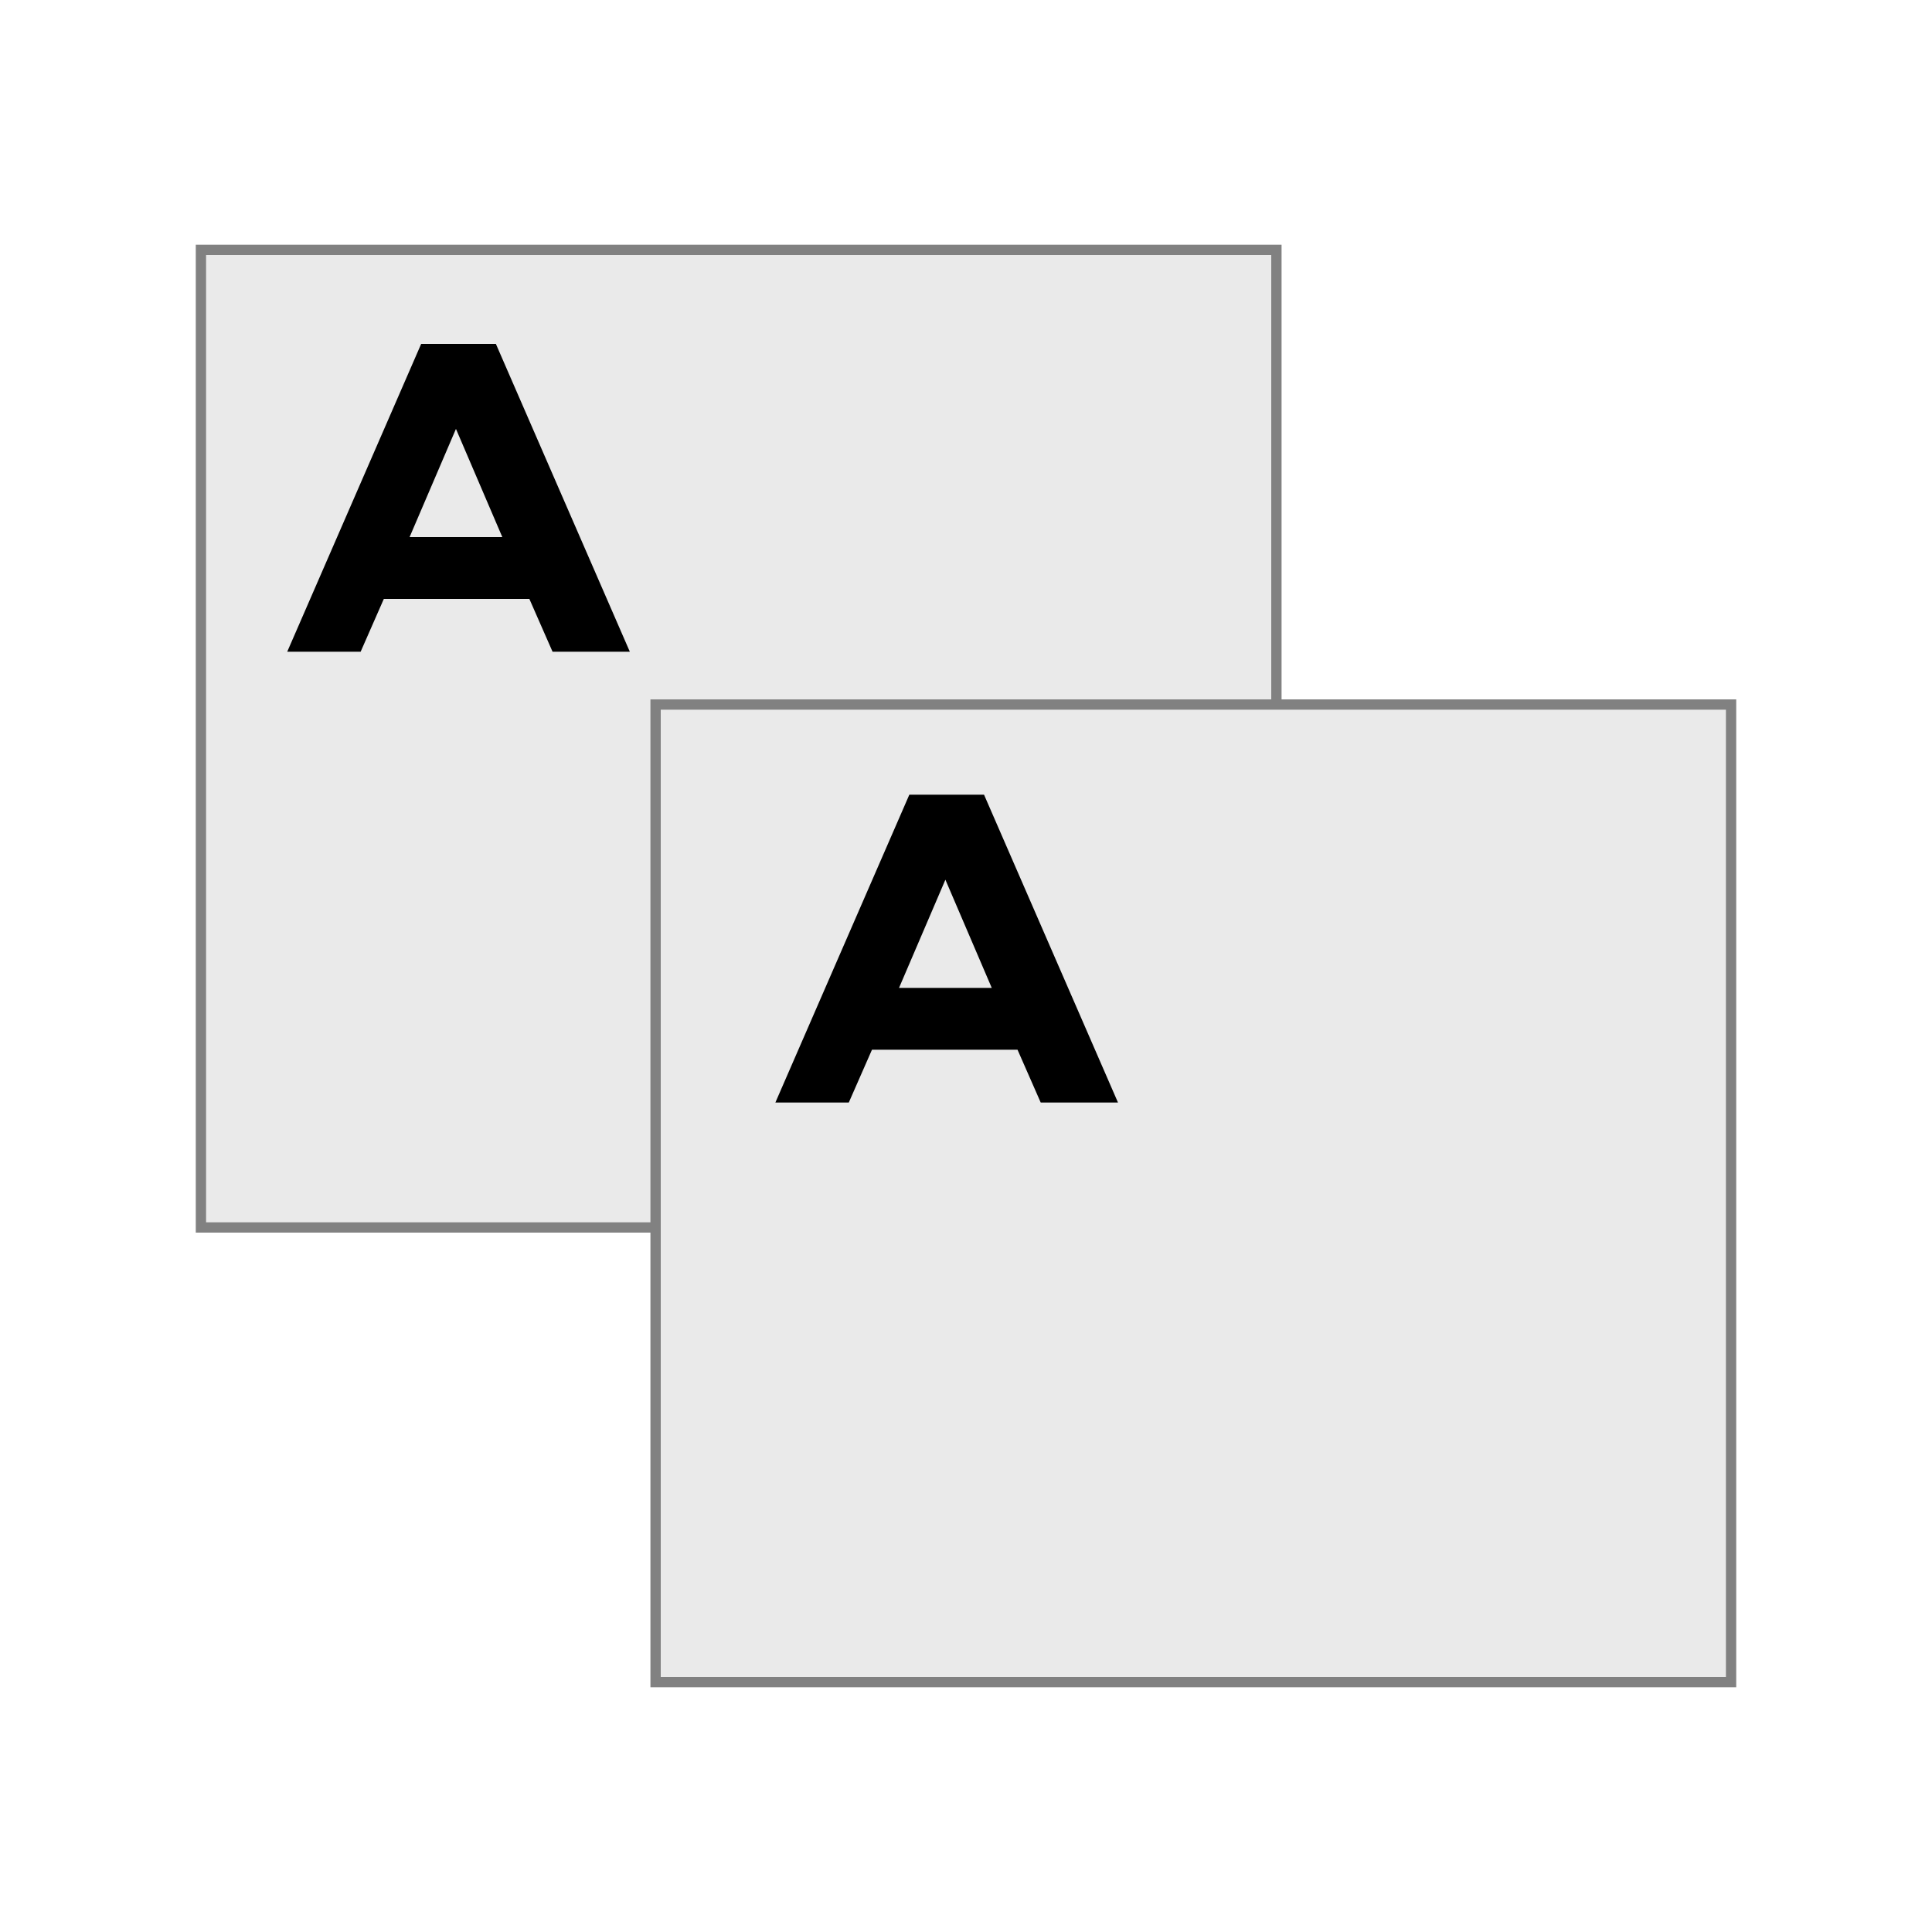
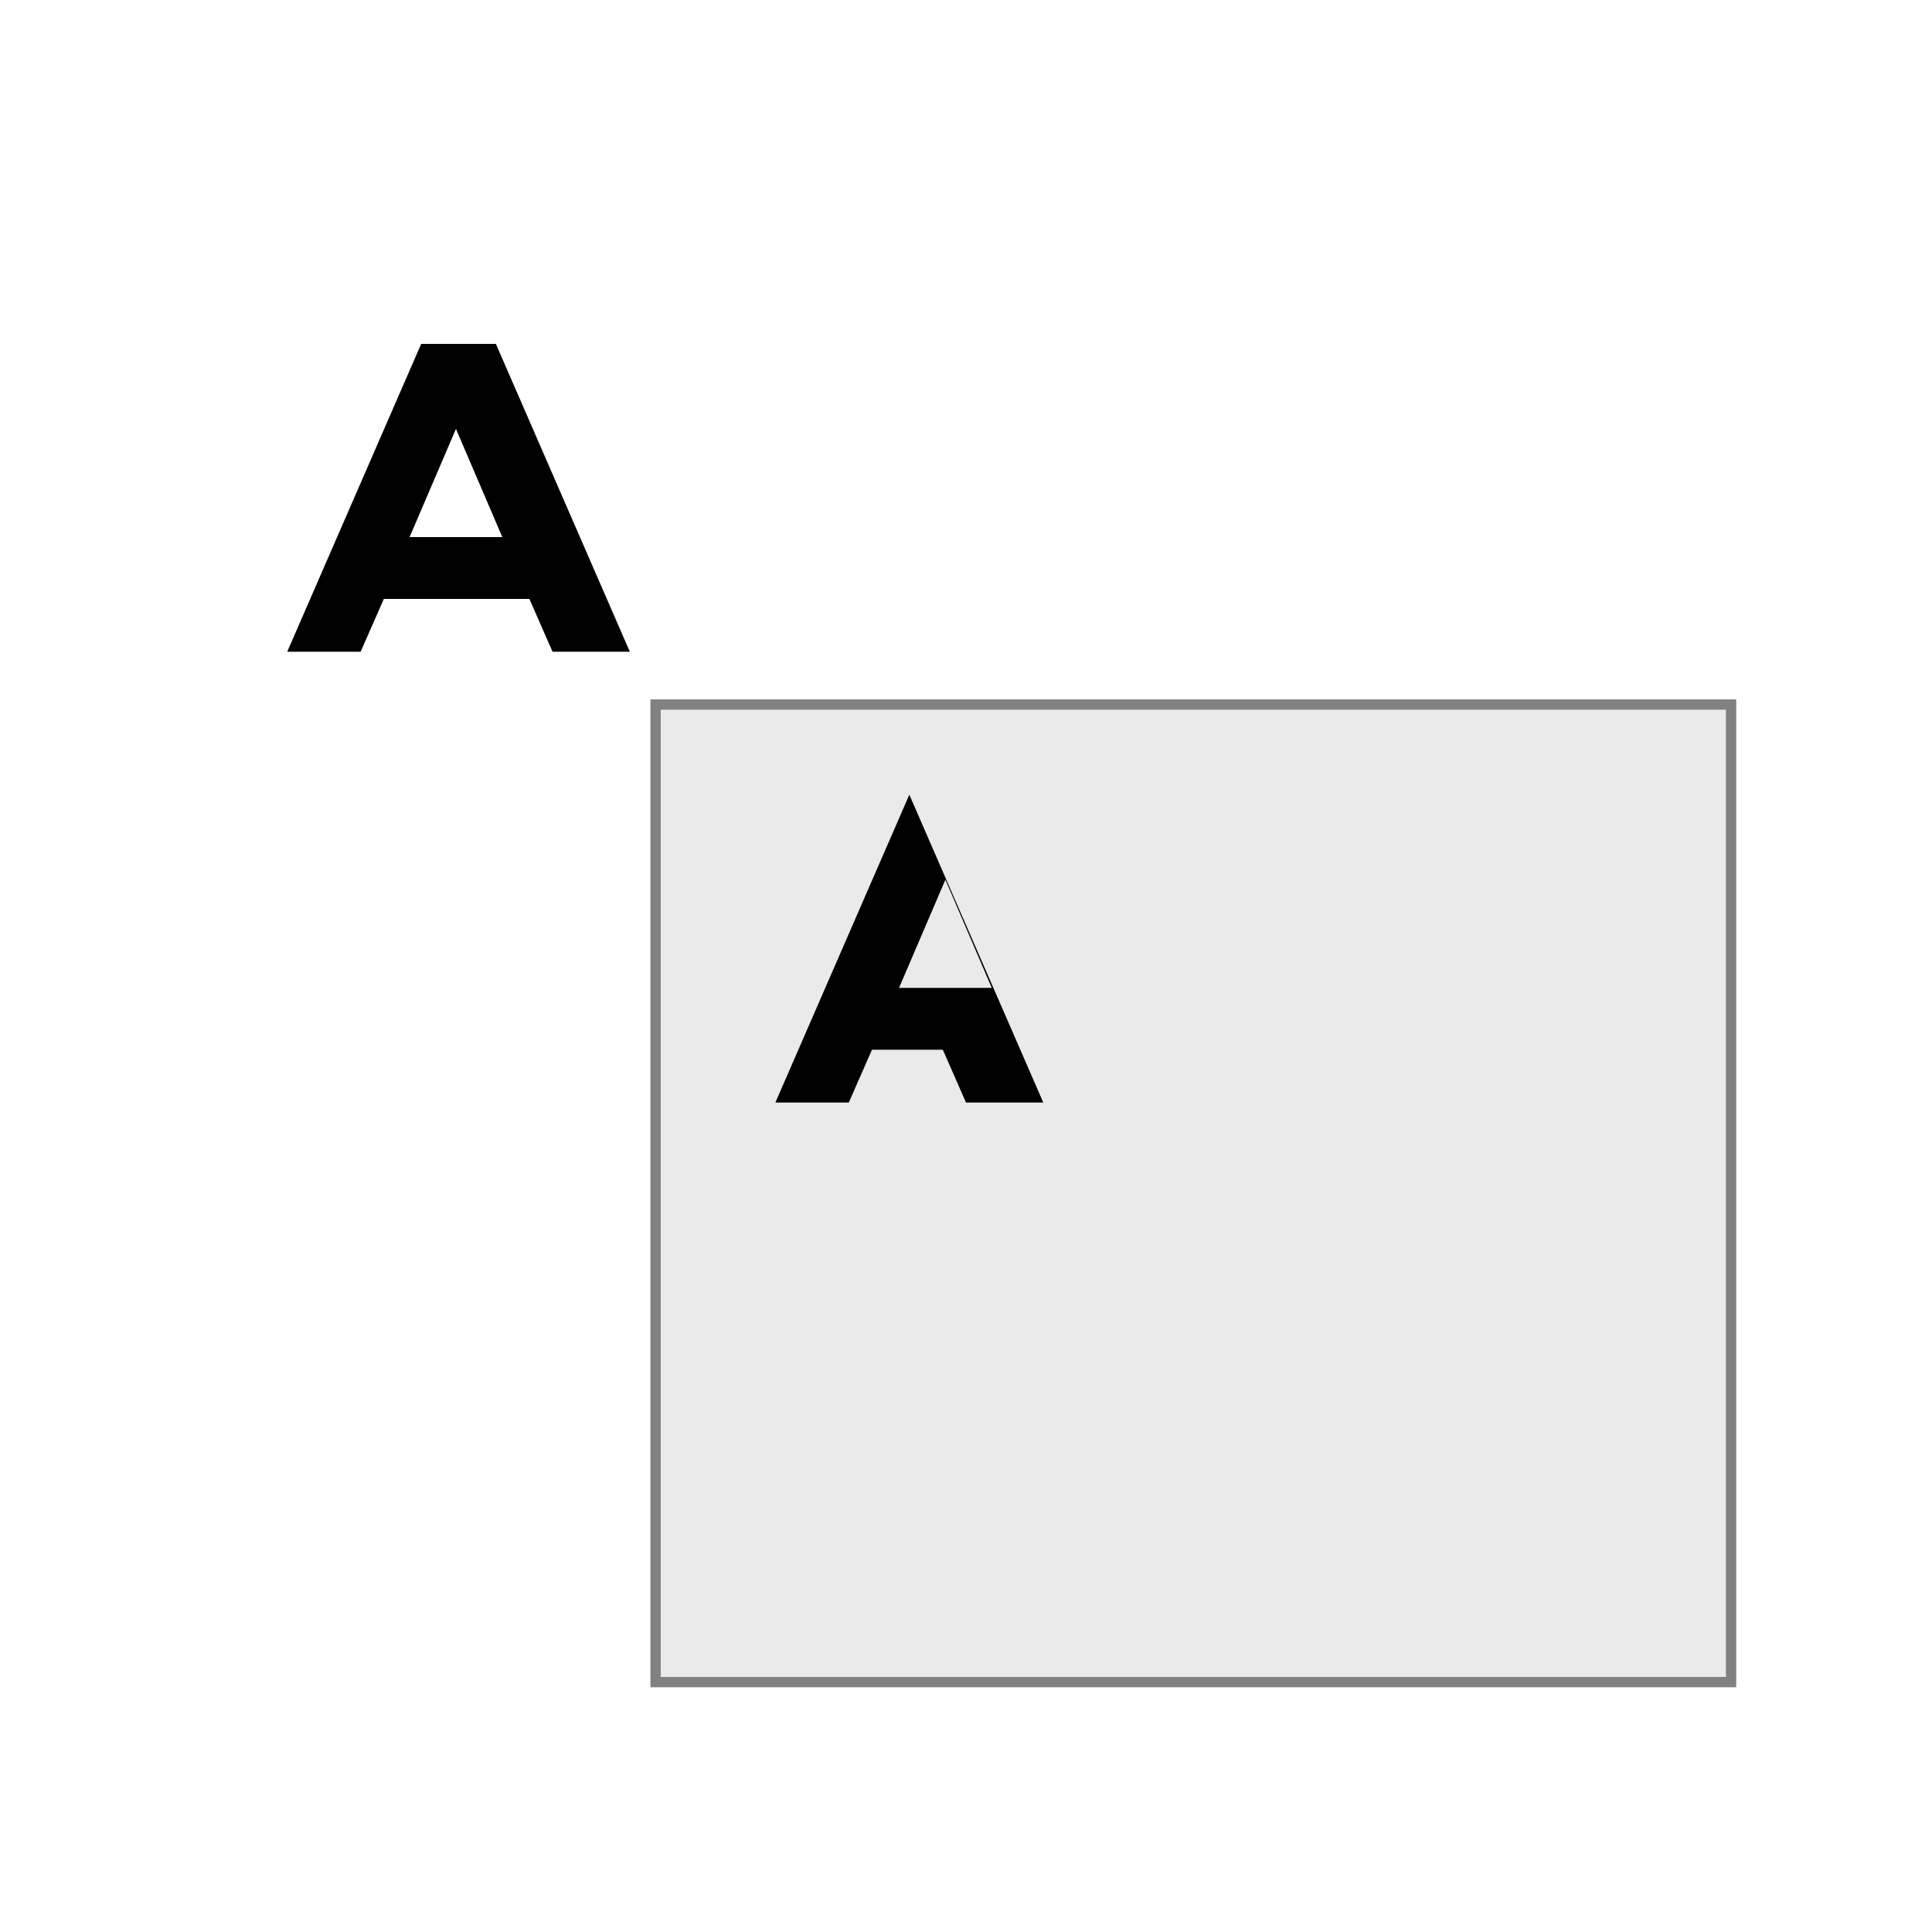
<svg xmlns="http://www.w3.org/2000/svg" id="Capa_1" version="1.1" viewBox="0 0 150 150">
  <defs>
    <style>
      .st0 {
        fill: #eaeaea;
        stroke: #818181;
        stroke-miterlimit: 10;
        stroke-width: .8px;
      }
    </style>
  </defs>
-   <rect class="st0" x="15.6" y="19.4" width="83.5" height="75.9" />
  <path d="M41.1,46.5h-11.3l-1.8,4.1h-5.7l10.4-23.9h5.8l10.4,23.9h-6l-1.8-4.1ZM39,41.7l-3.6-8.4-3.6,8.4h7.3Z" />
  <rect class="st0" x="50.9" y="54.7" width="83.5" height="75.9" />
-   <path d="M79,81.5h-11.3l-1.8,4.1h-5.7l10.4-23.9h5.8l10.4,23.9h-6l-1.8-4.1ZM77,76.7l-3.6-8.4-3.6,8.4h7.3Z" />
+   <path d="M79,81.5h-11.3l-1.8,4.1h-5.7l10.4-23.9l10.4,23.9h-6l-1.8-4.1ZM77,76.7l-3.6-8.4-3.6,8.4h7.3Z" />
</svg>